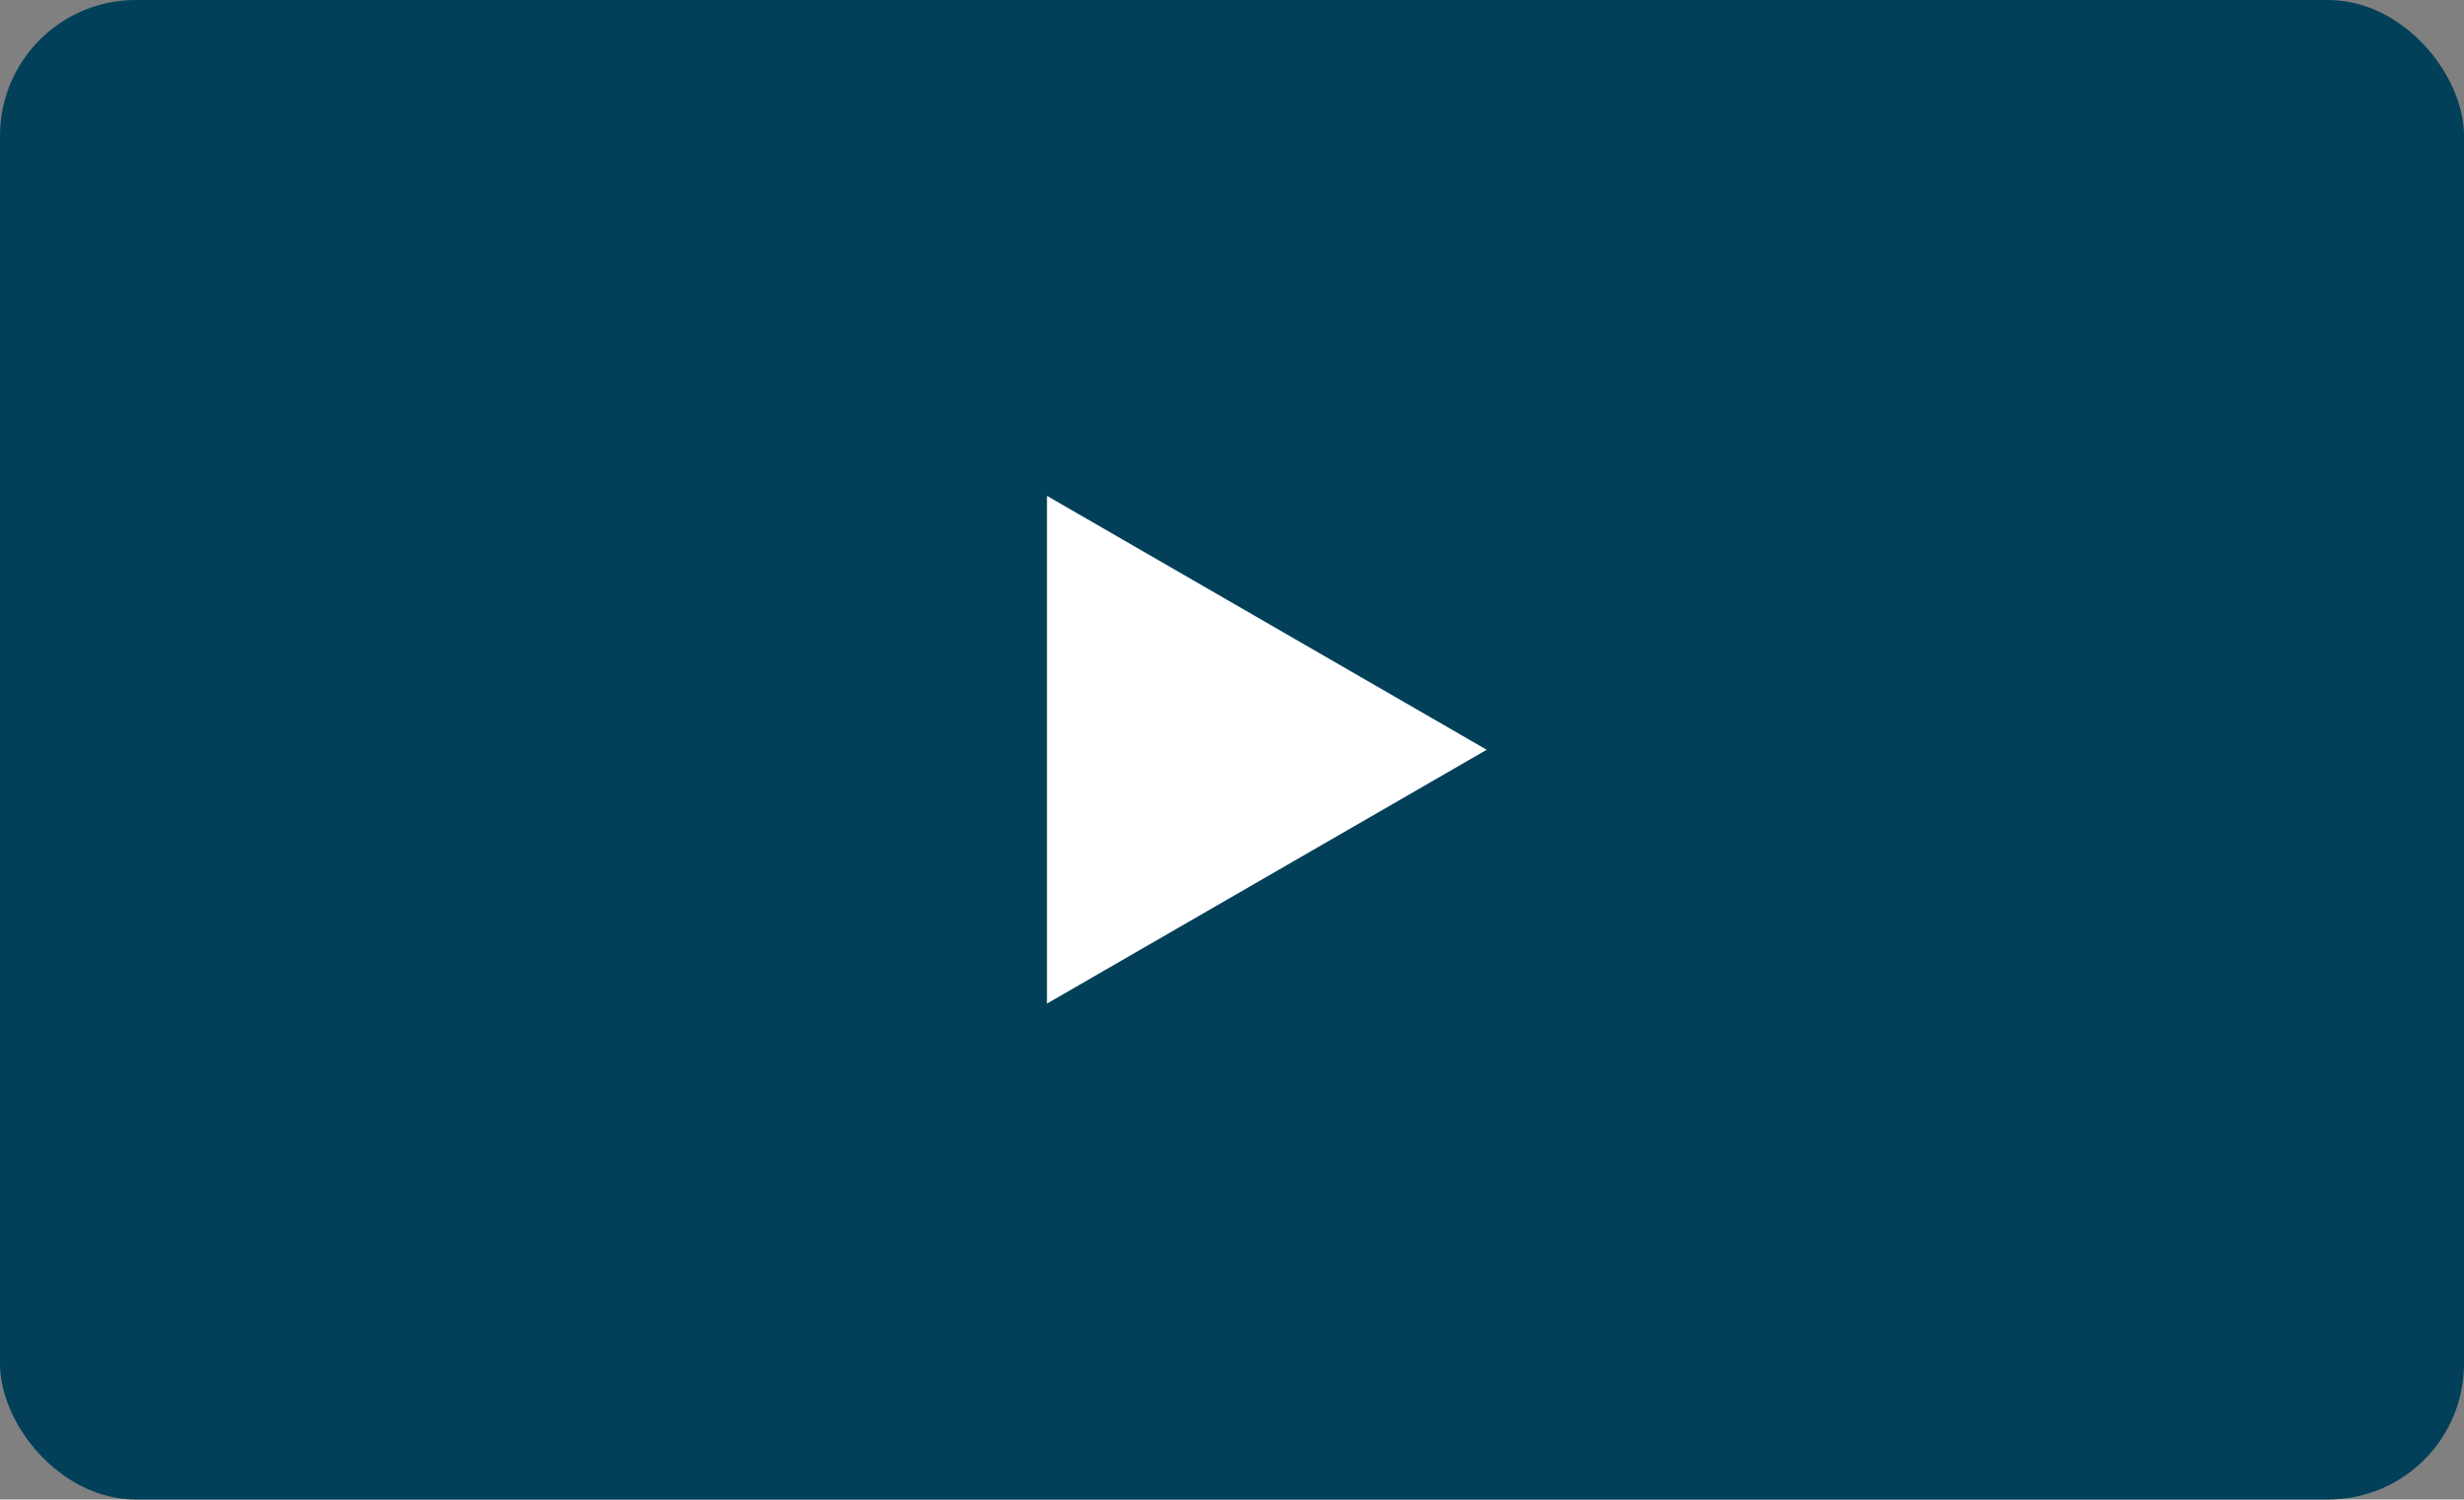
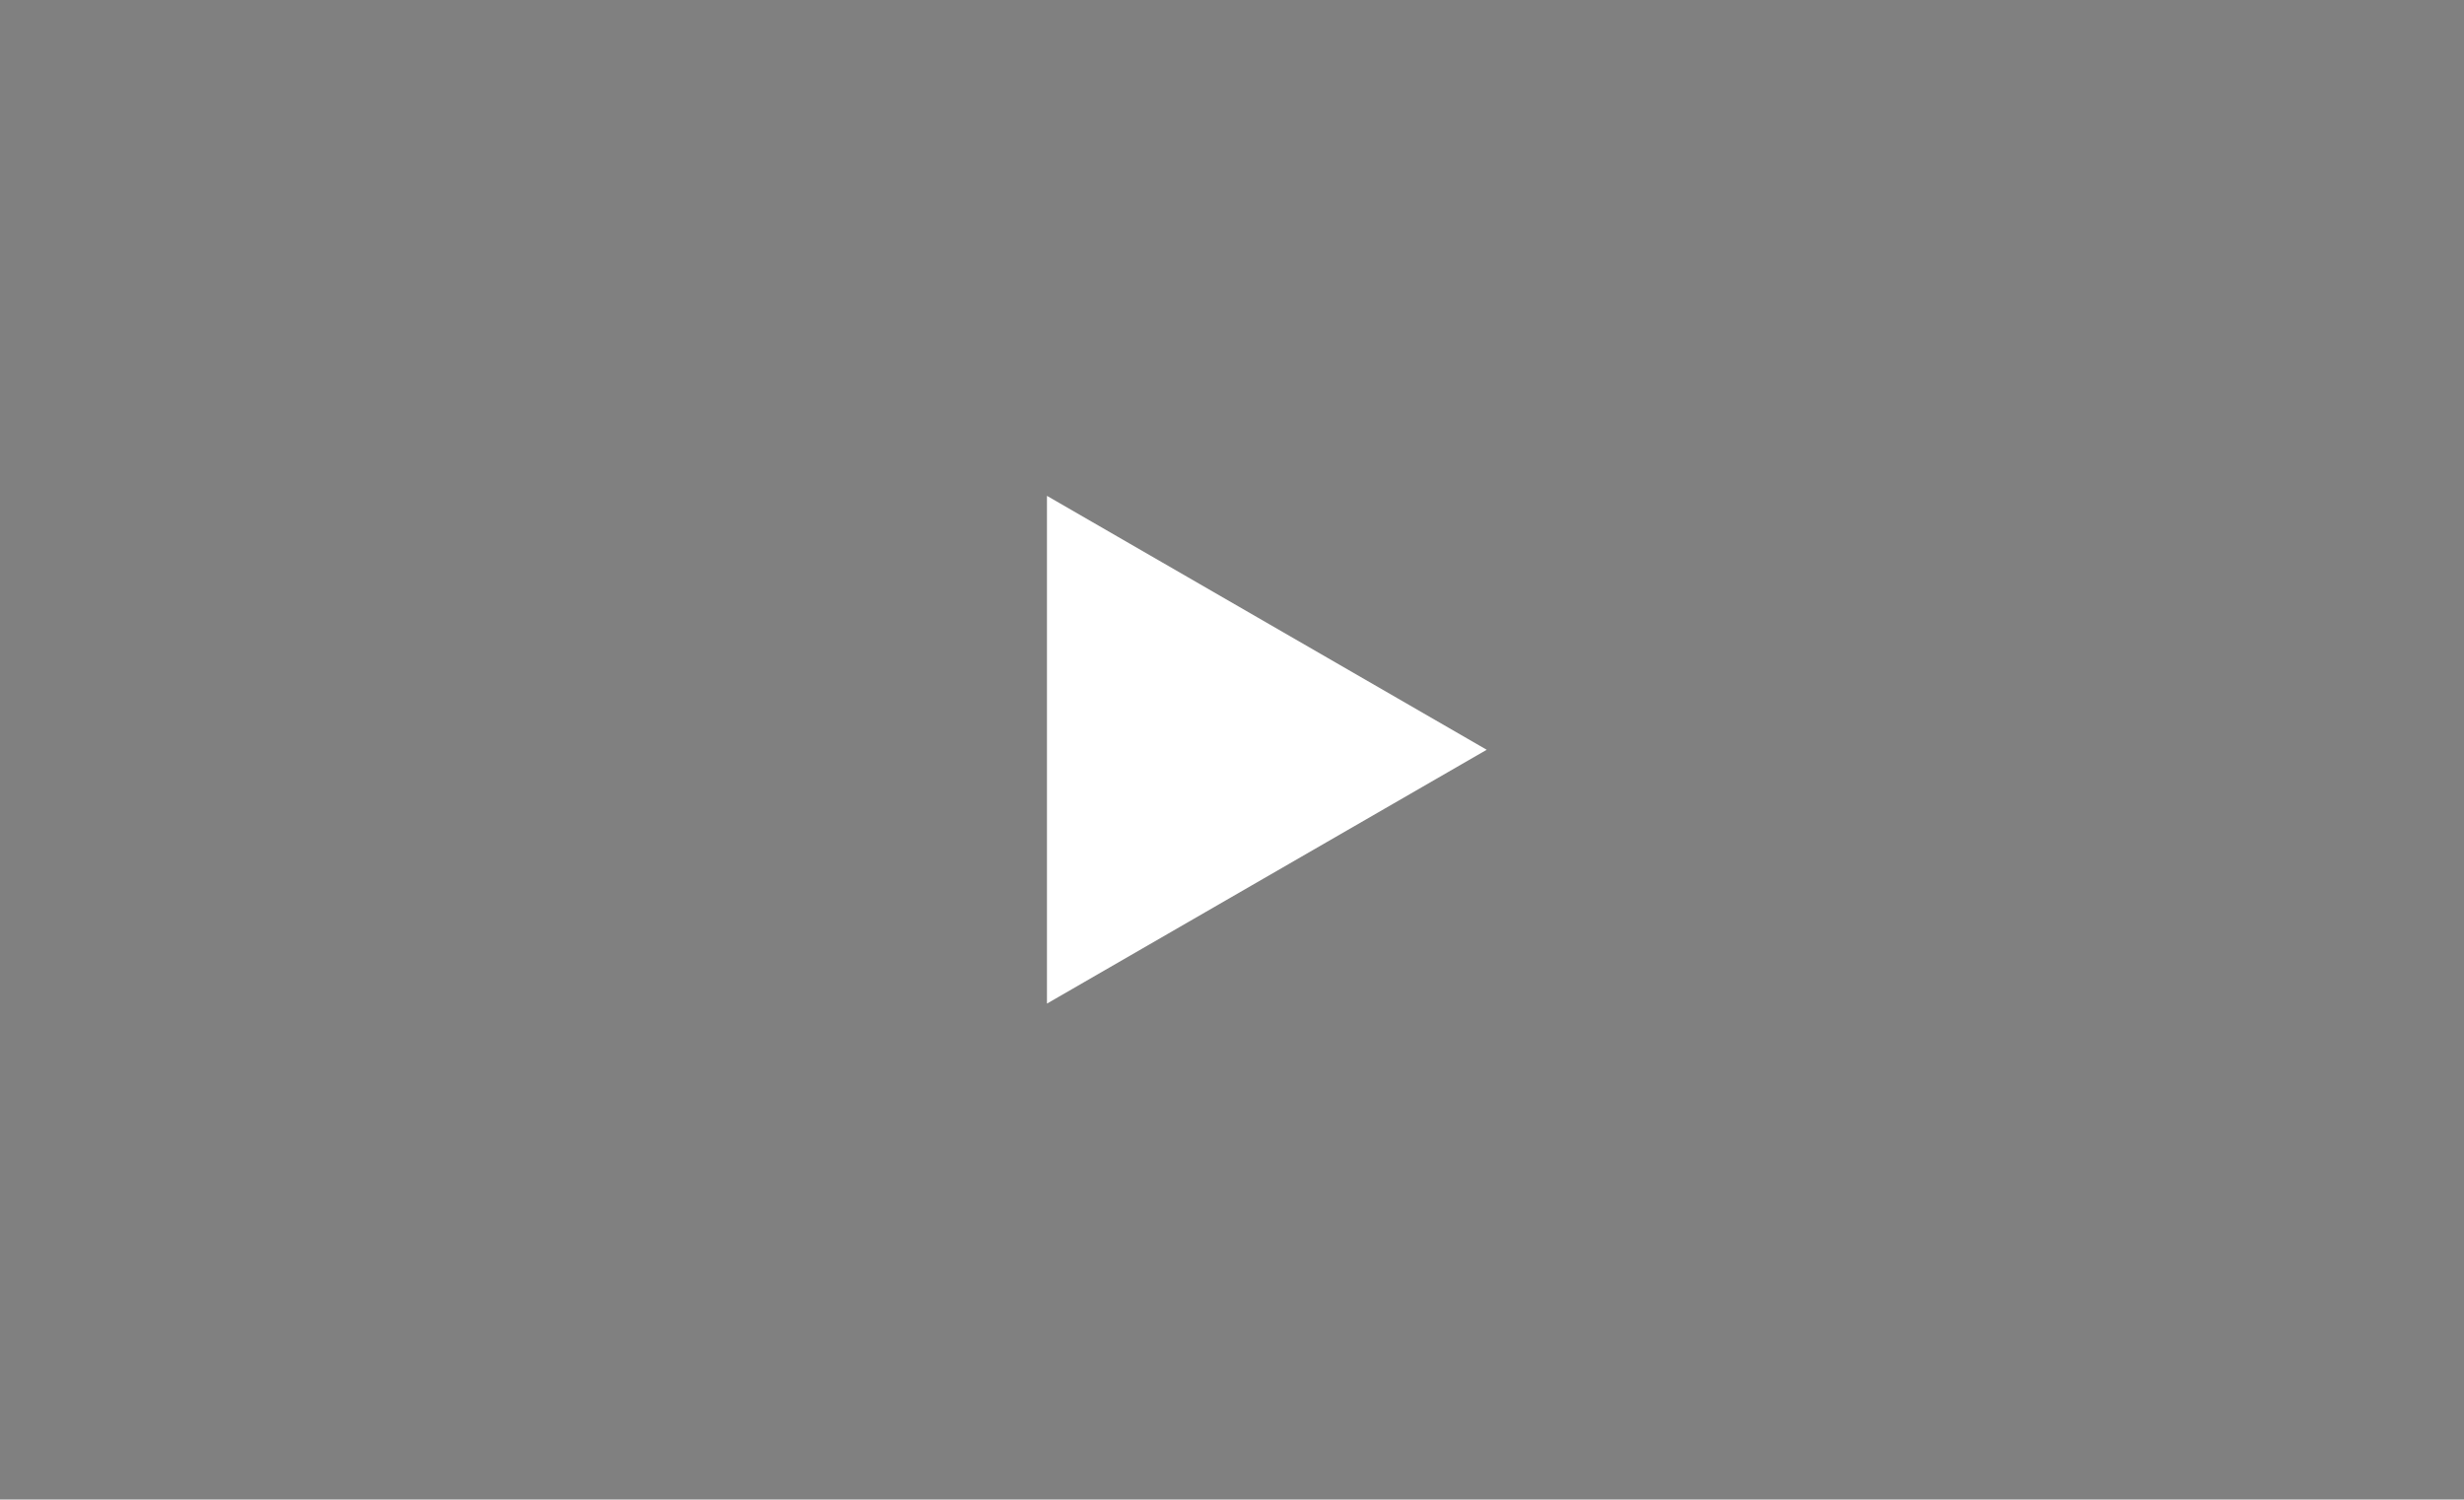
<svg xmlns="http://www.w3.org/2000/svg" width="181.453" height="110.433" viewBox="0 0 181.453 110.433">
  <rect x="0" y="0" width="181.453" height="110.433" fill="#808080" stroke="none" />
  <g transform="translate(-993.143 -2156.518)">
-     <rect width="181.454" height="110.433" rx="10" transform="translate(993.143 2156.518)" fill="#02405a" />
-     <path d="M1102.626,2211.735l-32.383-18.7v37.393Z" fill="#fff" />
+     <path d="M1102.626,2211.735l-32.383-18.7v37.393" fill="#fff" />
  </g>
</svg>